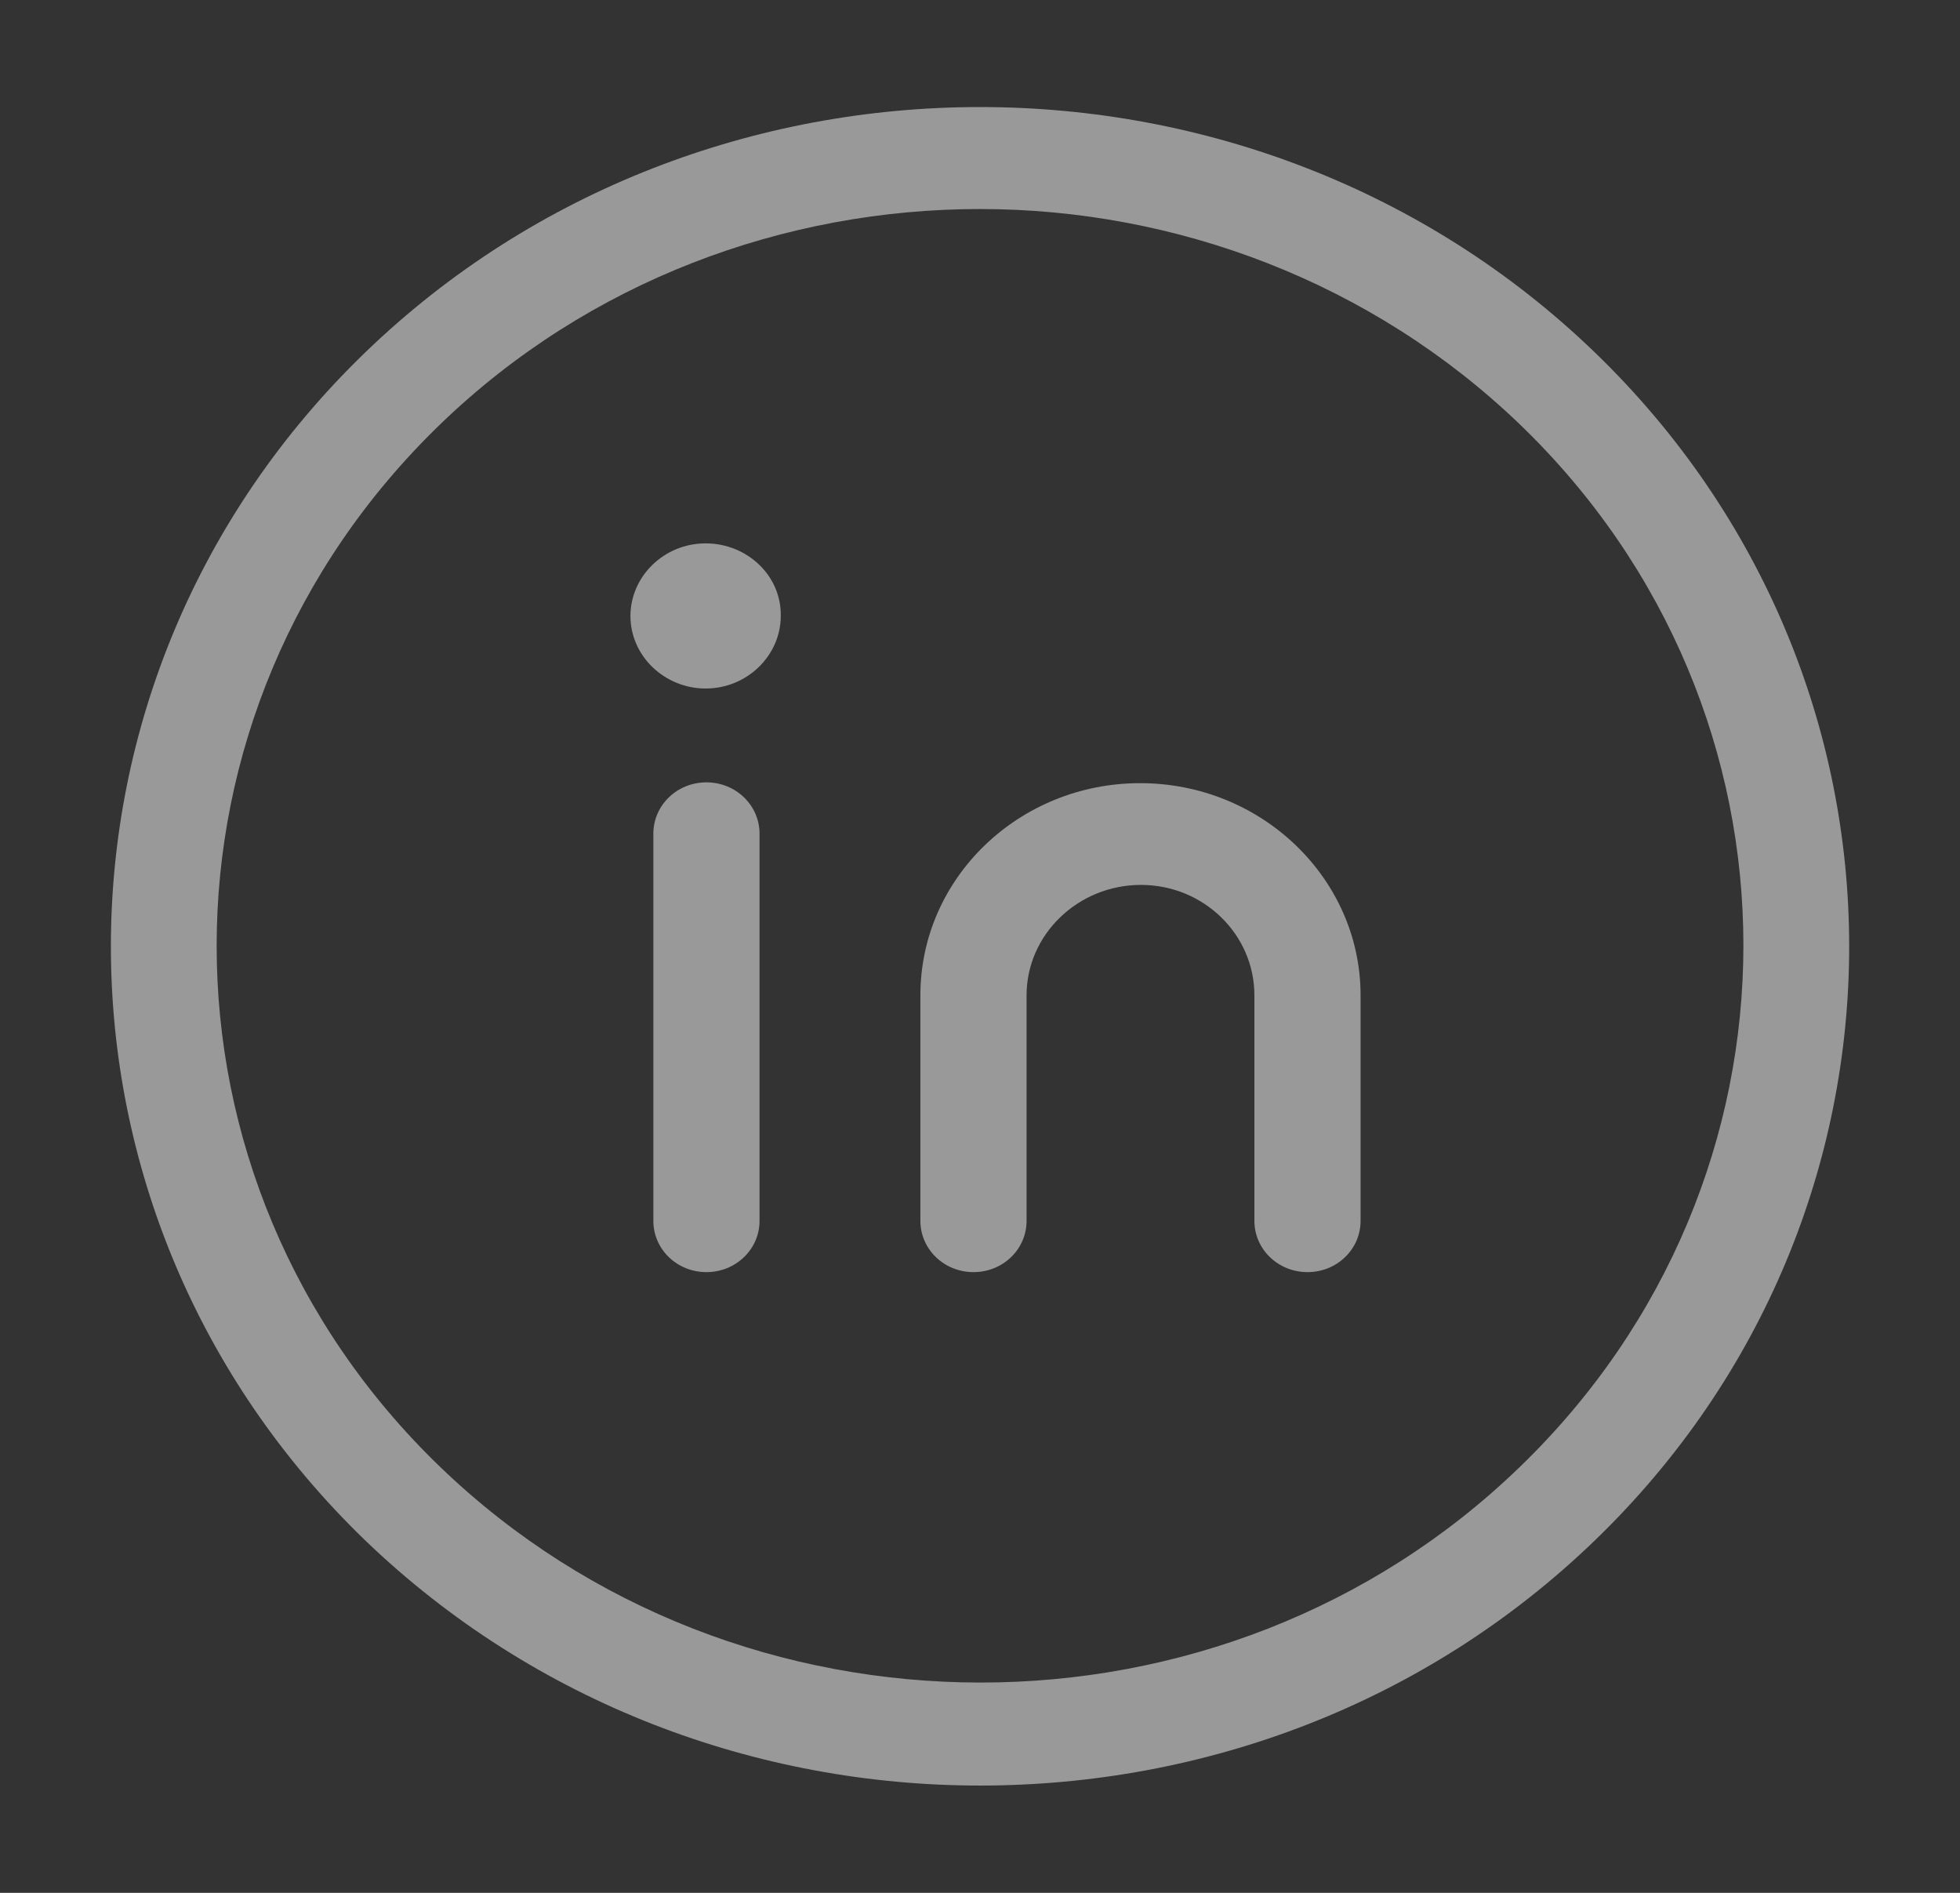
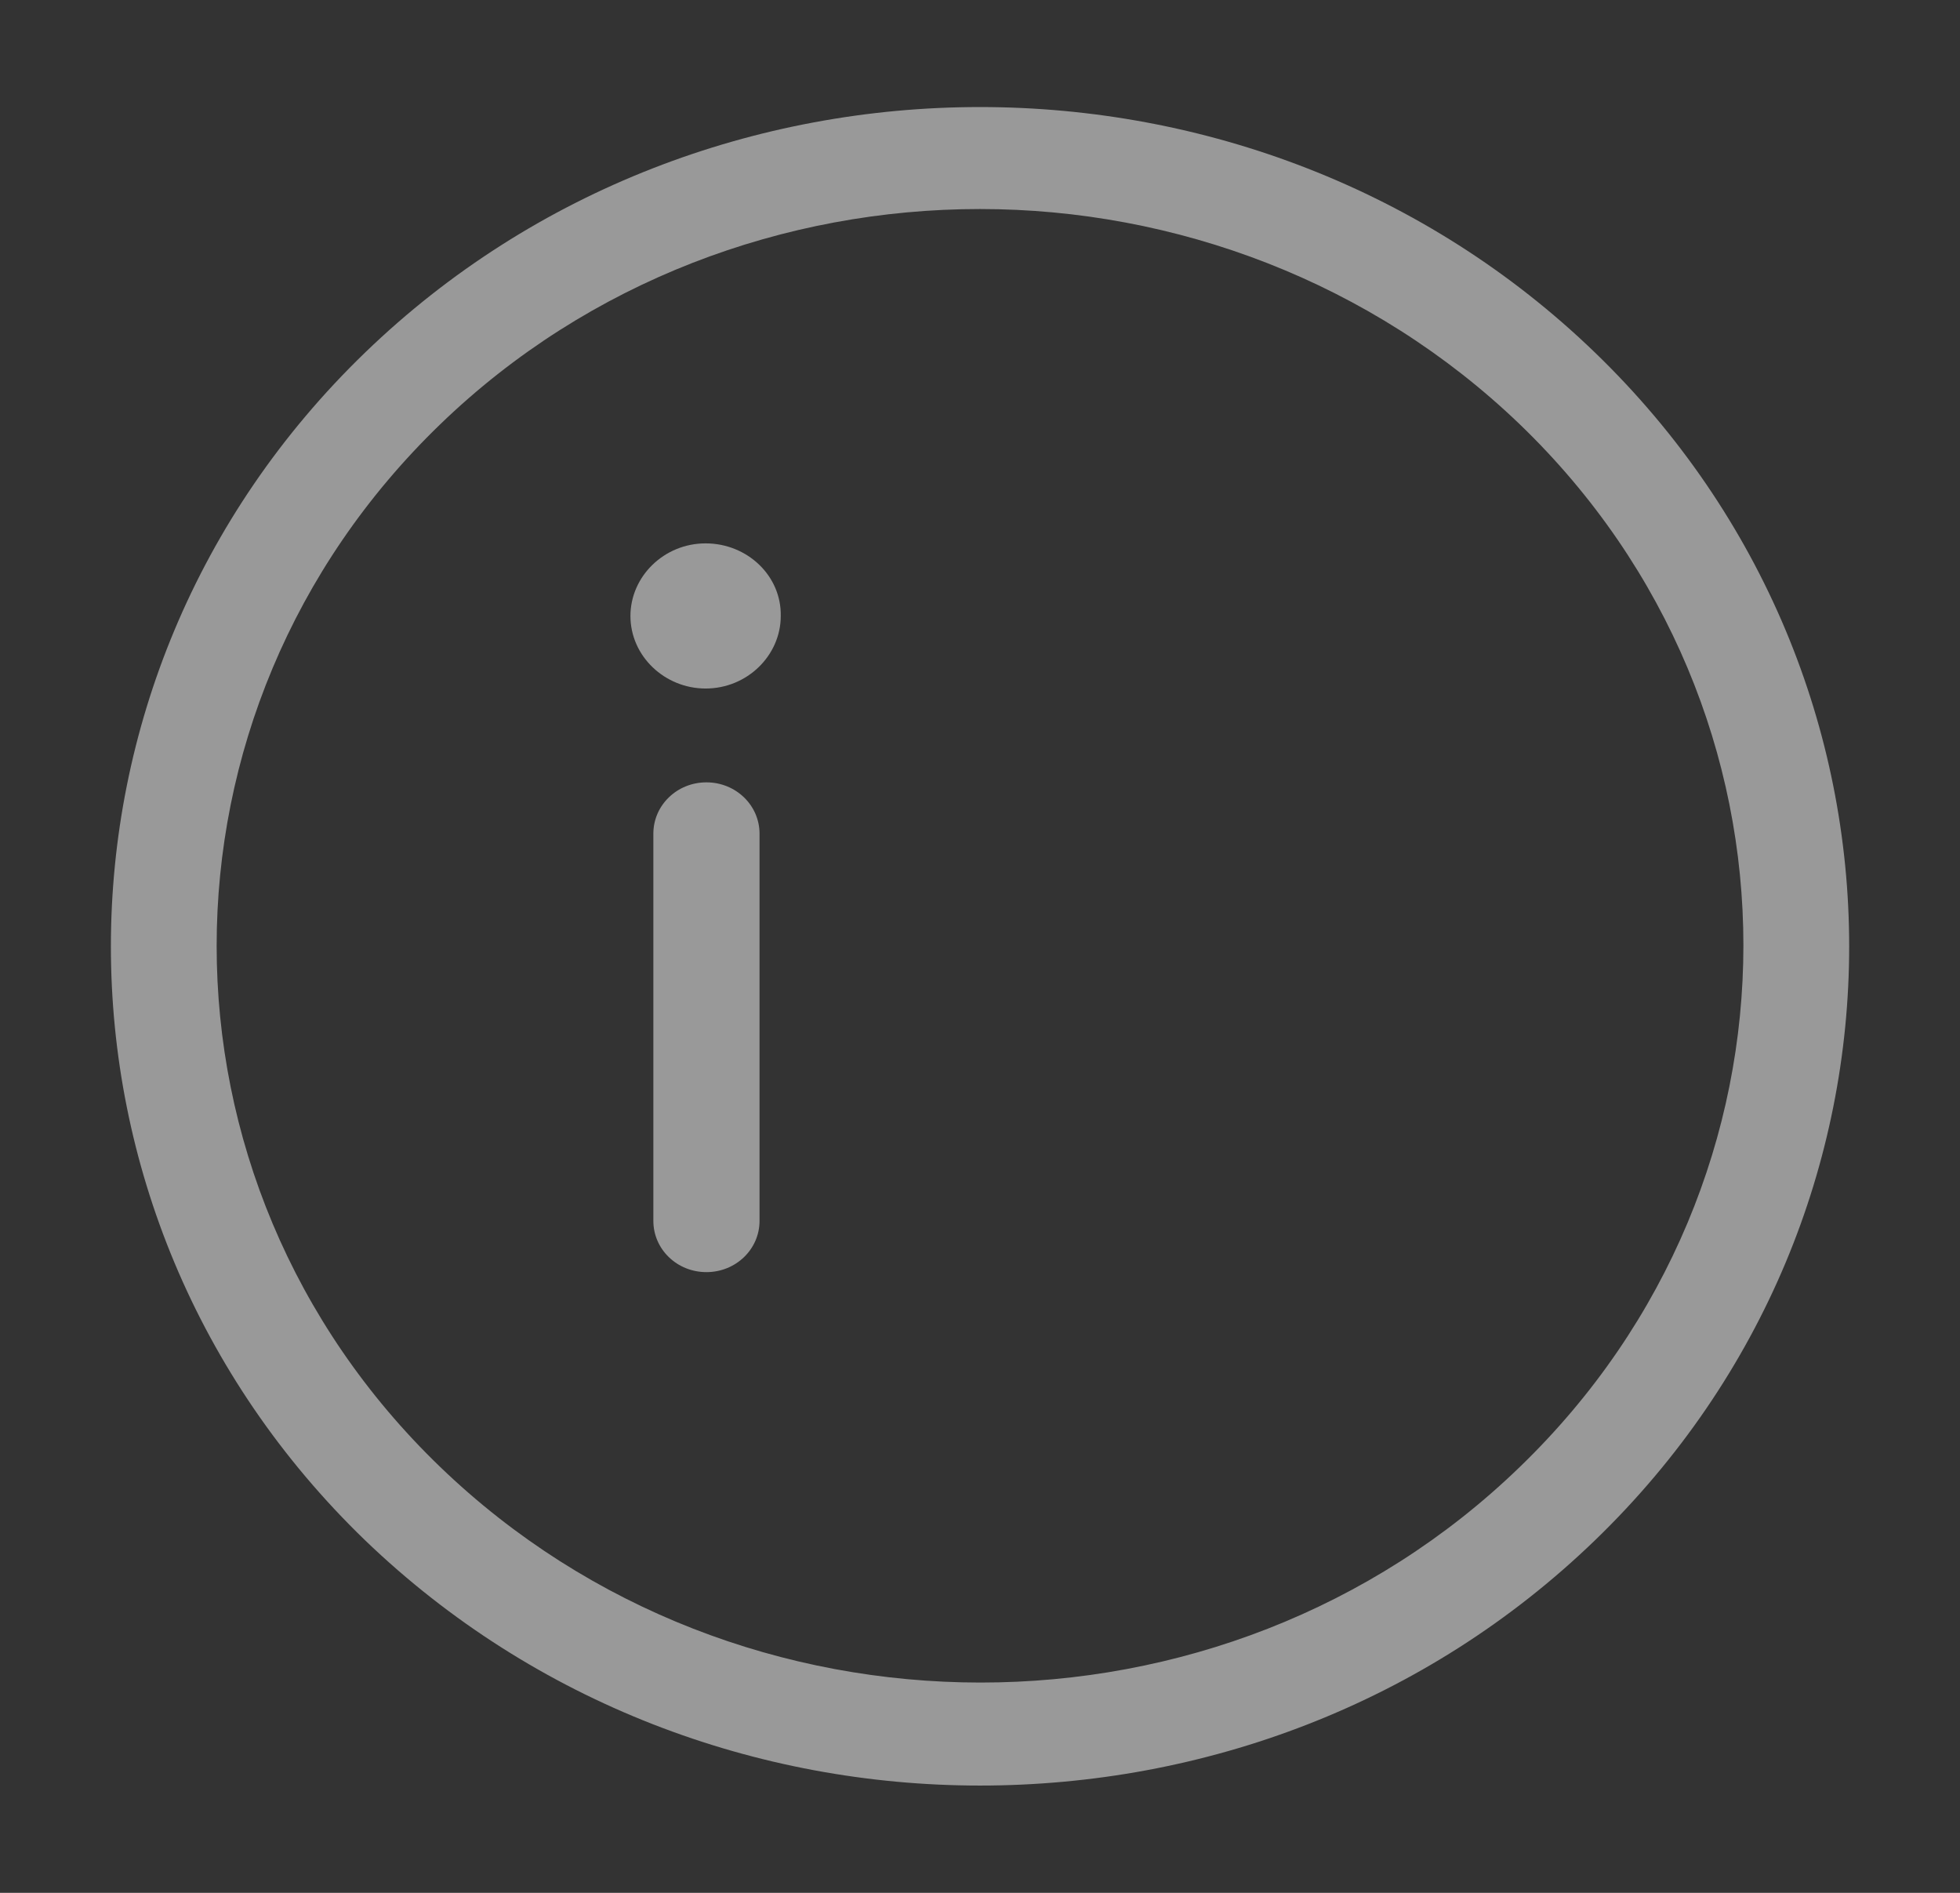
<svg xmlns="http://www.w3.org/2000/svg" width="29" height="28" viewBox="0 0 29 28" fill="none">
  <rect x="0" y="0" width="29" height="28" fill="#333333" stroke="none" />
  <g opacity="0.5">
    <path d="M10.452 18.818C10.017 18.818 9.667 18.48 9.667 18.06V12.332C9.667 11.912 10.017 11.573 10.452 11.573C10.887 11.573 11.238 11.912 11.238 12.332V18.06C11.238 18.48 10.887 18.818 10.452 18.818Z" fill="white" />
-     <path d="M19.346 18.818C18.911 18.818 18.56 18.48 18.56 18.06V14.723C18.56 13.825 17.811 13.09 16.881 13.09C15.95 13.09 15.189 13.825 15.189 14.723V18.06C15.189 18.48 14.839 18.818 14.404 18.818C13.969 18.818 13.618 18.48 13.618 18.06V14.723C13.618 12.985 15.08 11.585 16.869 11.585C18.669 11.585 20.131 12.997 20.131 14.723V18.06C20.131 18.48 19.781 18.818 19.346 18.818Z" fill="white" />
    <path d="M10.44 8.038C9.824 8.038 9.328 8.528 9.328 9.112C9.328 9.707 9.836 10.185 10.44 10.185C11.056 10.185 11.552 9.695 11.552 9.112C11.563 8.517 11.056 8.038 10.44 8.038Z" fill="white" />
    <path d="M14.5 26.413C11.202 26.413 7.915 25.2 5.402 22.785C0.387 17.943 0.387 10.057 5.402 5.215C10.416 0.373 18.584 0.373 23.599 5.215C28.614 10.057 28.614 17.943 23.599 22.785C21.086 25.212 17.799 26.413 14.5 26.413ZM14.5 3.092C11.612 3.092 8.712 4.153 6.513 6.277C2.103 10.535 2.103 17.453 6.513 21.7C10.924 25.947 18.089 25.958 22.487 21.7C26.898 17.442 26.898 10.523 22.487 6.277C20.288 4.165 17.388 3.092 14.5 3.092Z" fill="white" />
  </g>
</svg>